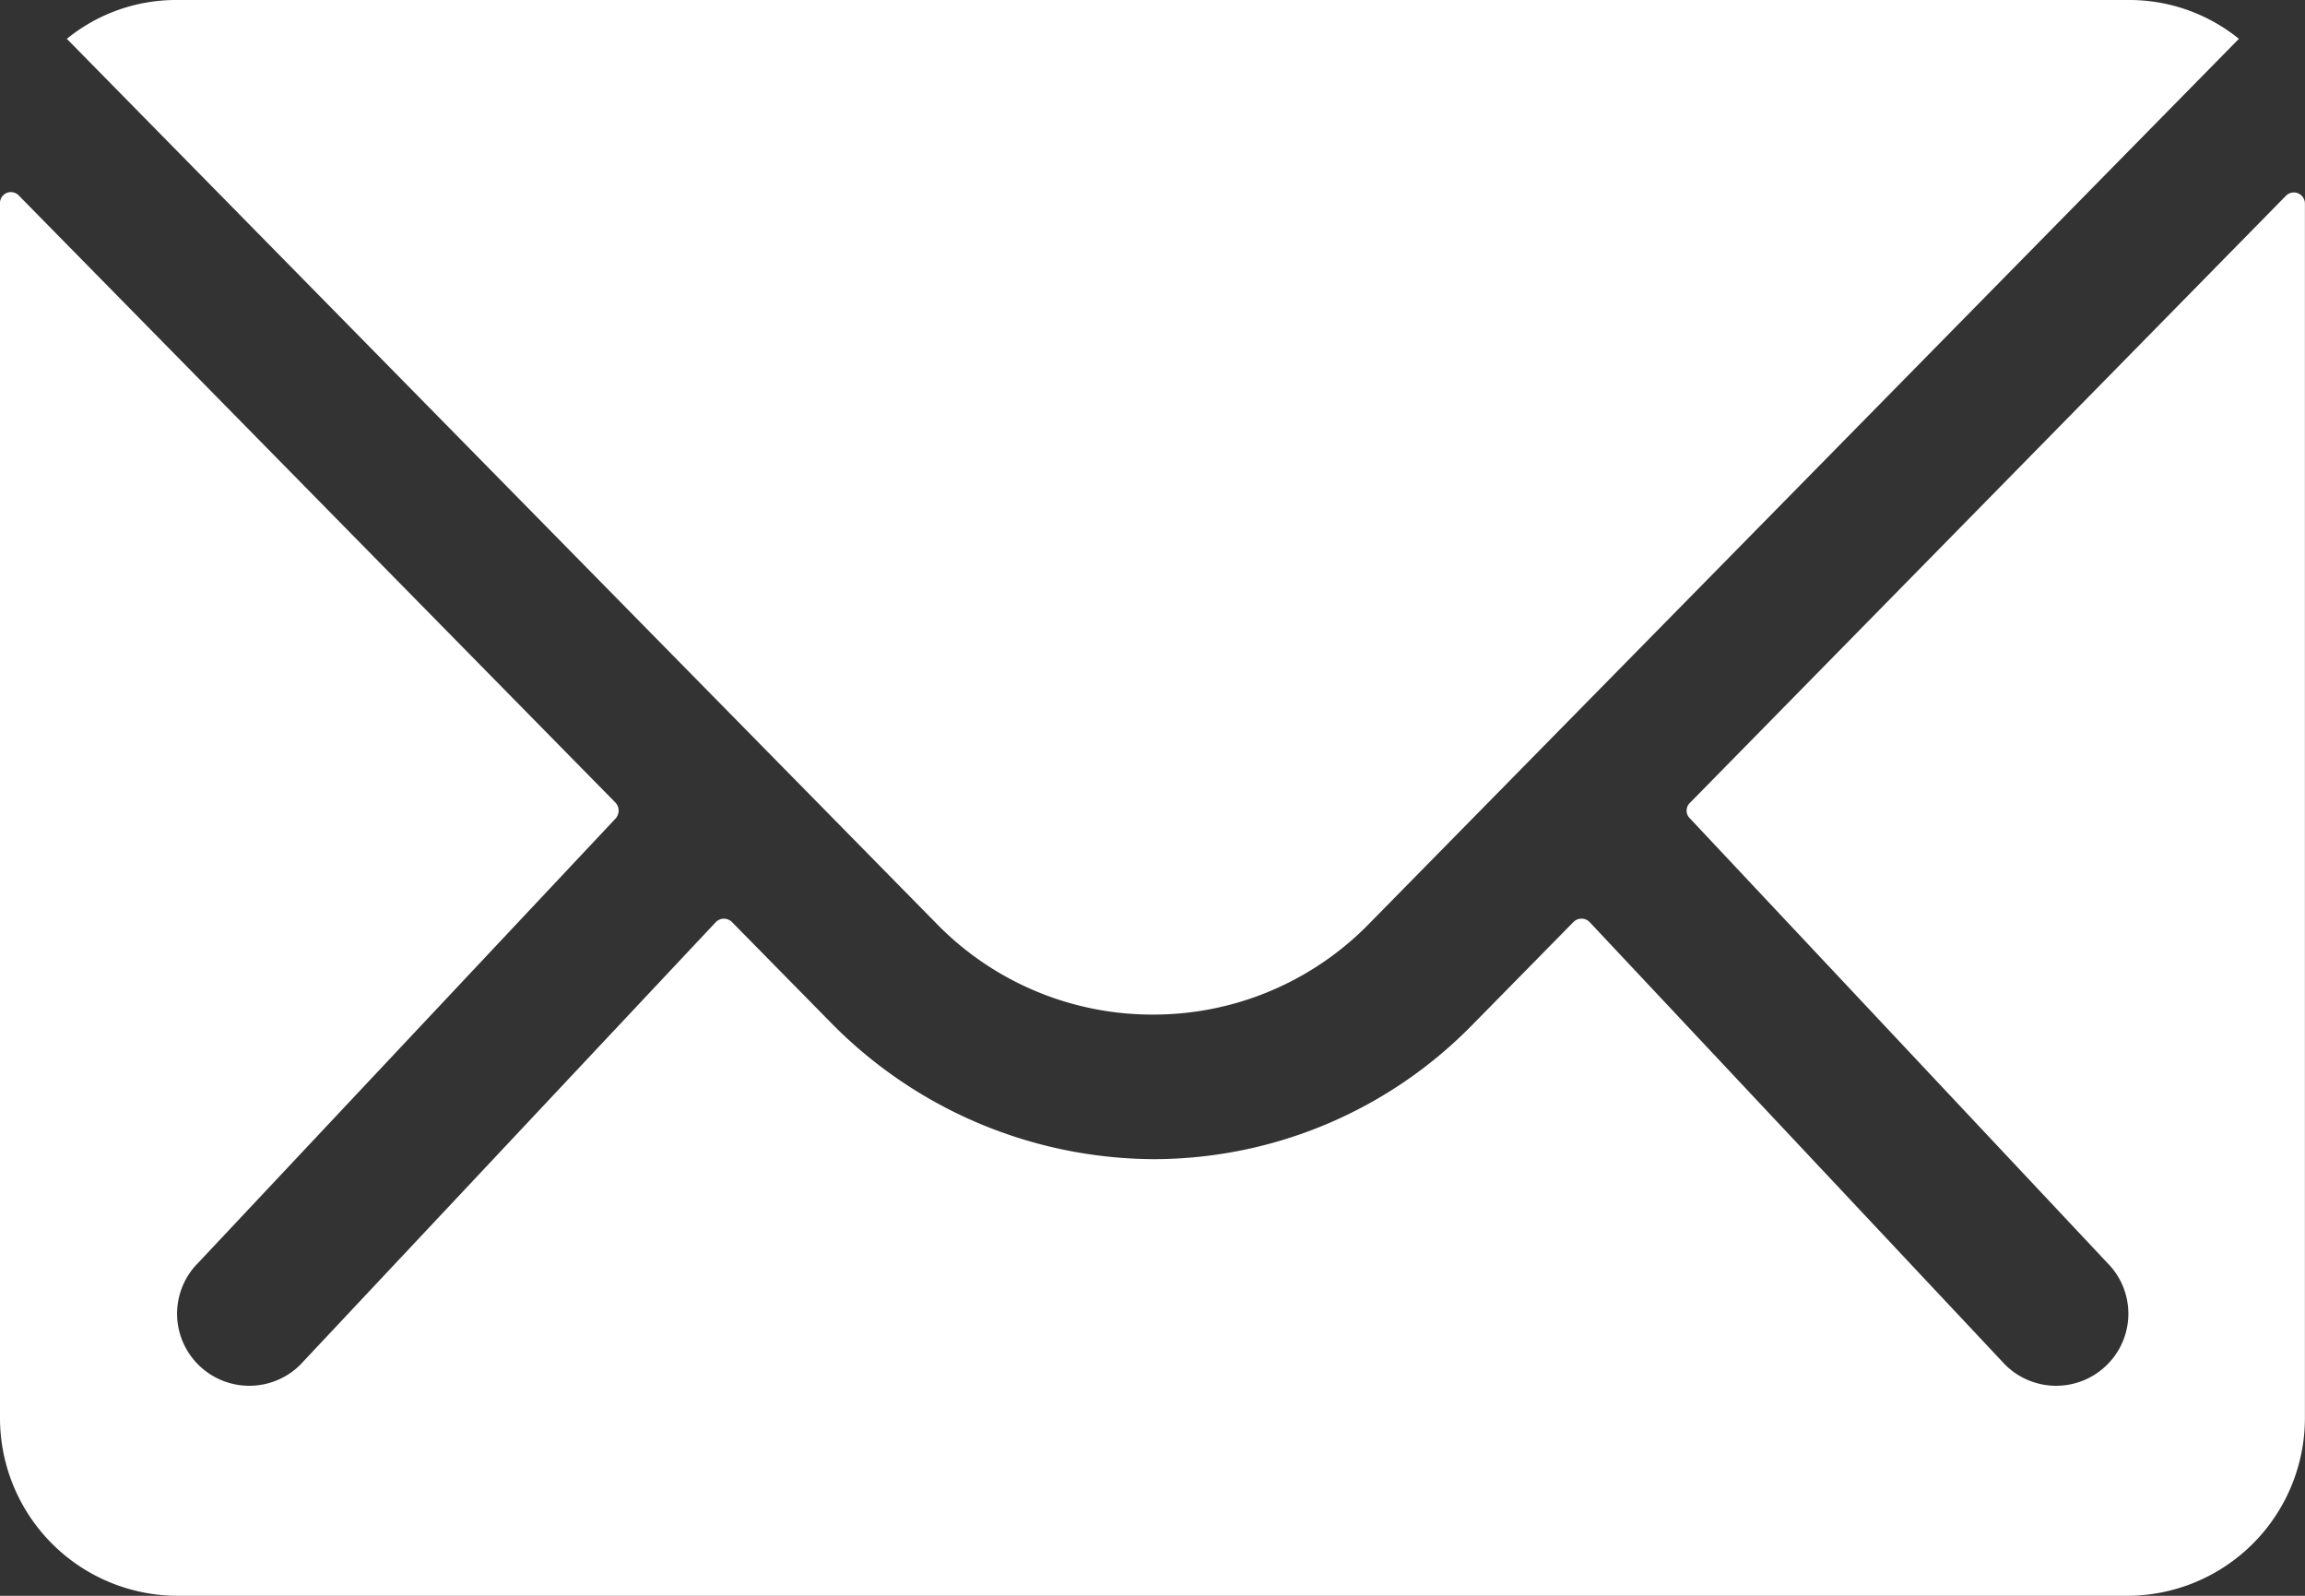
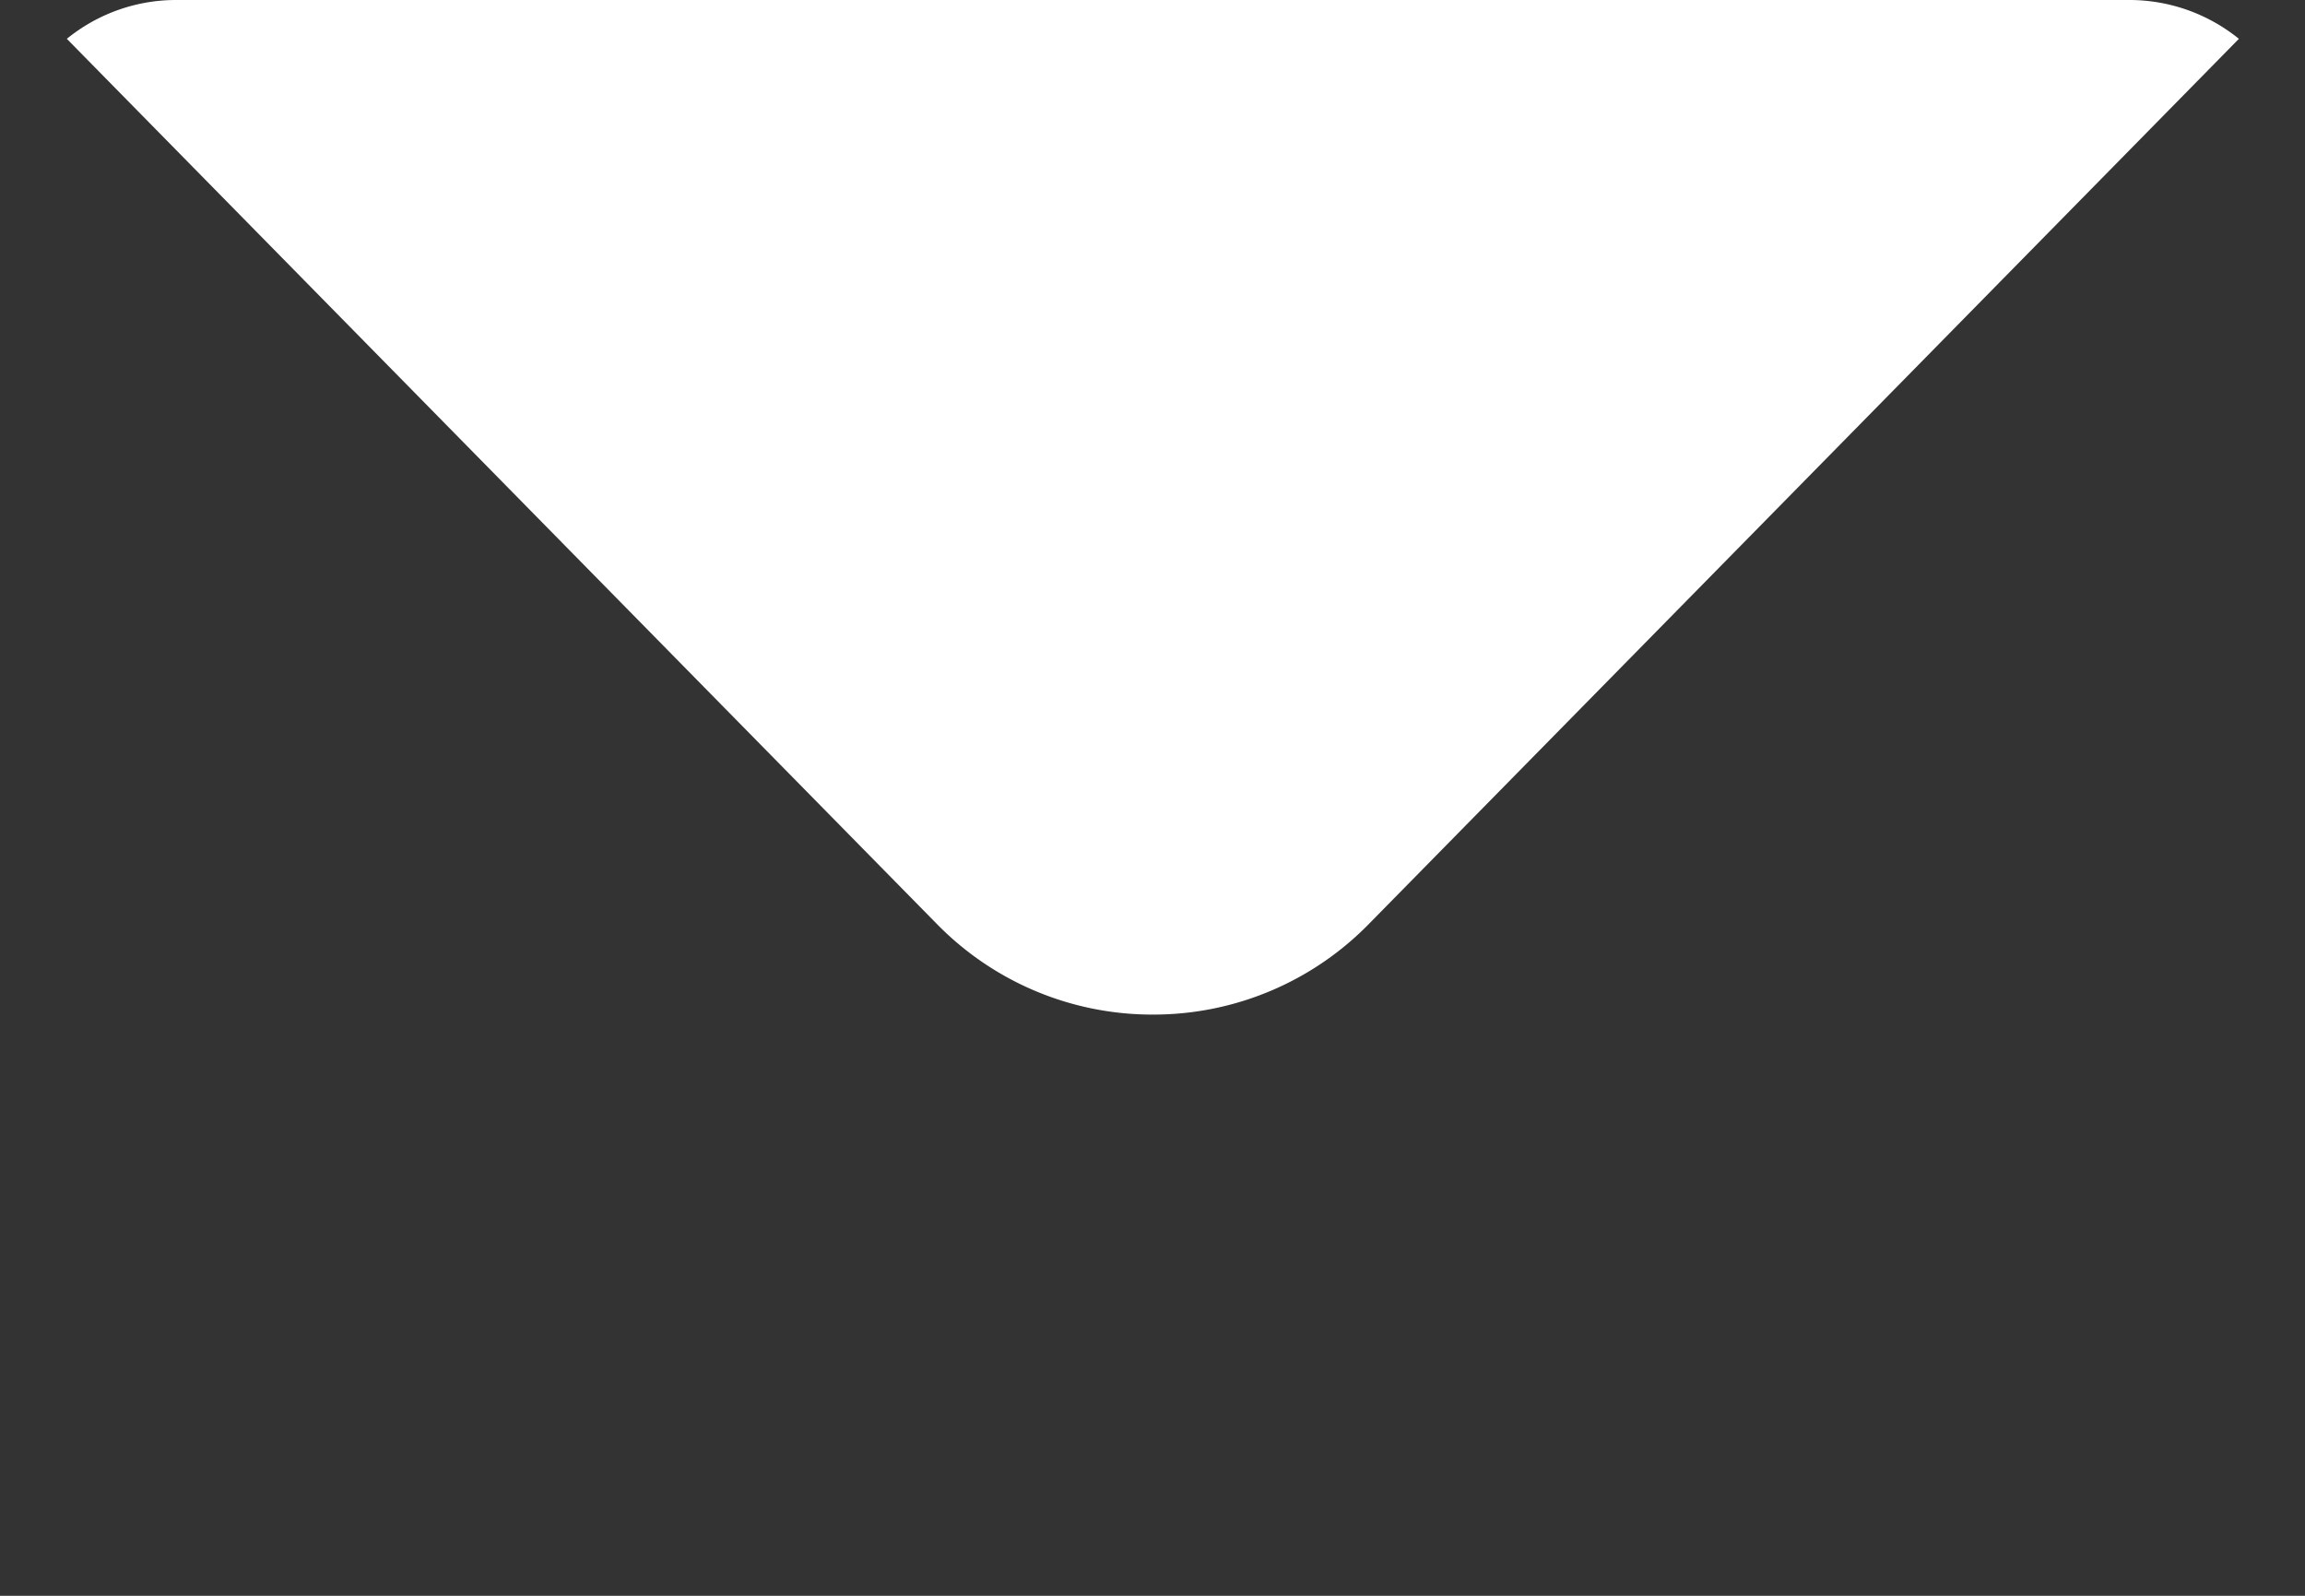
<svg xmlns="http://www.w3.org/2000/svg" width="25.175" height="17.429" viewBox="0 0 25.175 17.429">
  <rect x="0" y="0" width="25.175" height="17.429" fill="#333333" stroke="none" />
  <g id="Icon_ionic-ios-mail" data-name="Icon ionic-ios-mail" transform="translate(-3.375 -7.875)">
-     <path id="Path_21" data-name="Path 21" d="M28.344,10.351l-6.512,6.633a.117.117,0,0,0,0,.169l4.557,4.853a.785.785,0,0,1,0,1.114.789.789,0,0,1-1.114,0l-4.539-4.835a.124.124,0,0,0-.176,0L19.454,19.41a4.873,4.873,0,0,1-3.474,1.465,4.97,4.97,0,0,1-3.546-1.507l-1.065-1.083a.124.124,0,0,0-.175,0L6.655,23.12a.789.789,0,0,1-1.114,0,.785.785,0,0,1,0-1.114L10.1,17.153a.129.129,0,0,0,0-.169L3.581,10.351a.119.119,0,0,0-.206.085V23.707a1.942,1.942,0,0,0,1.937,1.937h21.3a1.942,1.942,0,0,0,1.937-1.937V10.436A.121.121,0,0,0,28.344,10.351Z" transform="translate(0 -0.34)" fill="#fff" />
    <path id="Path_22" data-name="Path 22" d="M16.081,18.956a3.29,3.29,0,0,0,2.366-.992l9.5-9.665a1.9,1.9,0,0,0-1.2-.424H5.424a1.889,1.889,0,0,0-1.2.424l9.5,9.665A3.29,3.29,0,0,0,16.081,18.956Z" transform="translate(-0.119 0)" fill="#fff" />
  </g>
</svg>